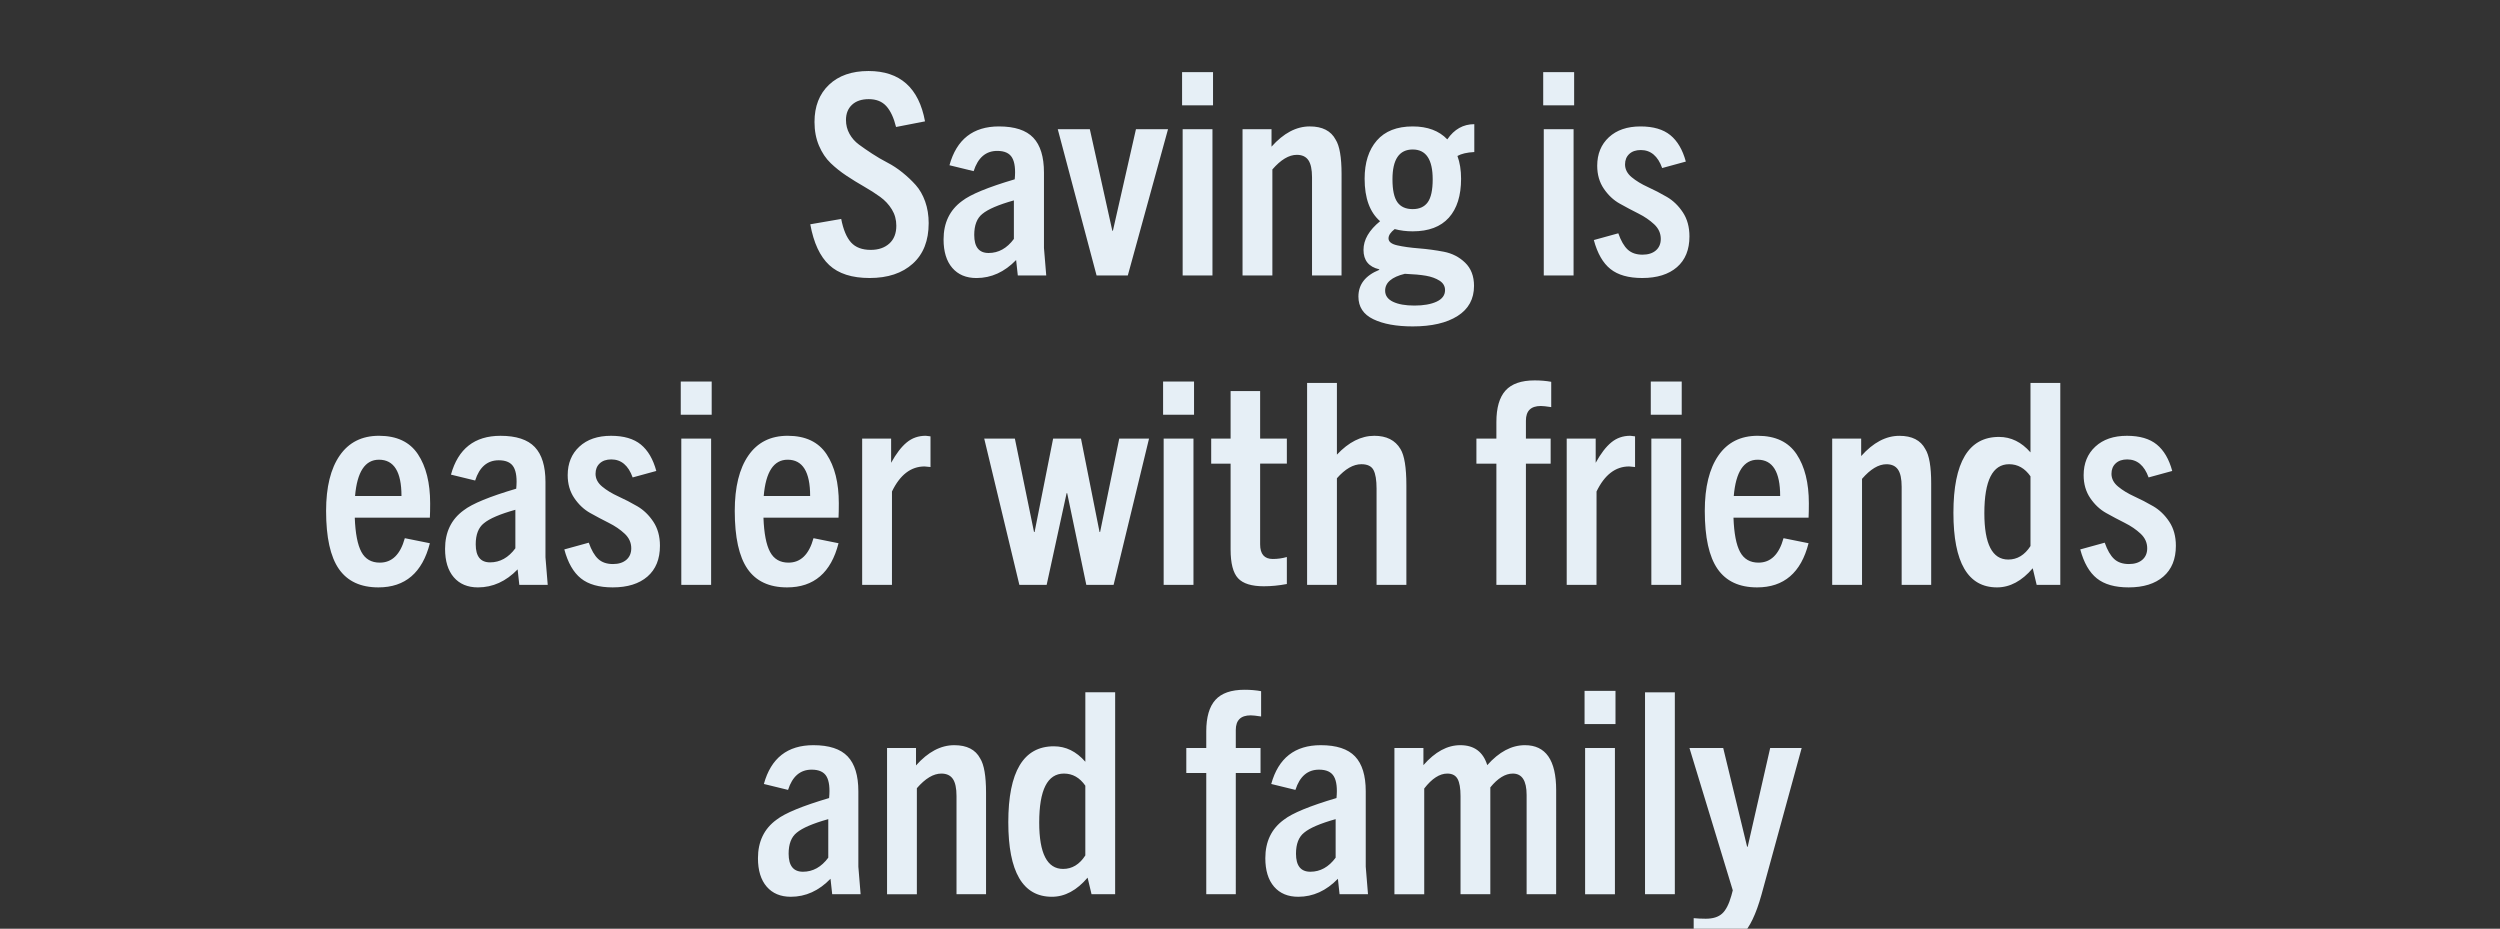
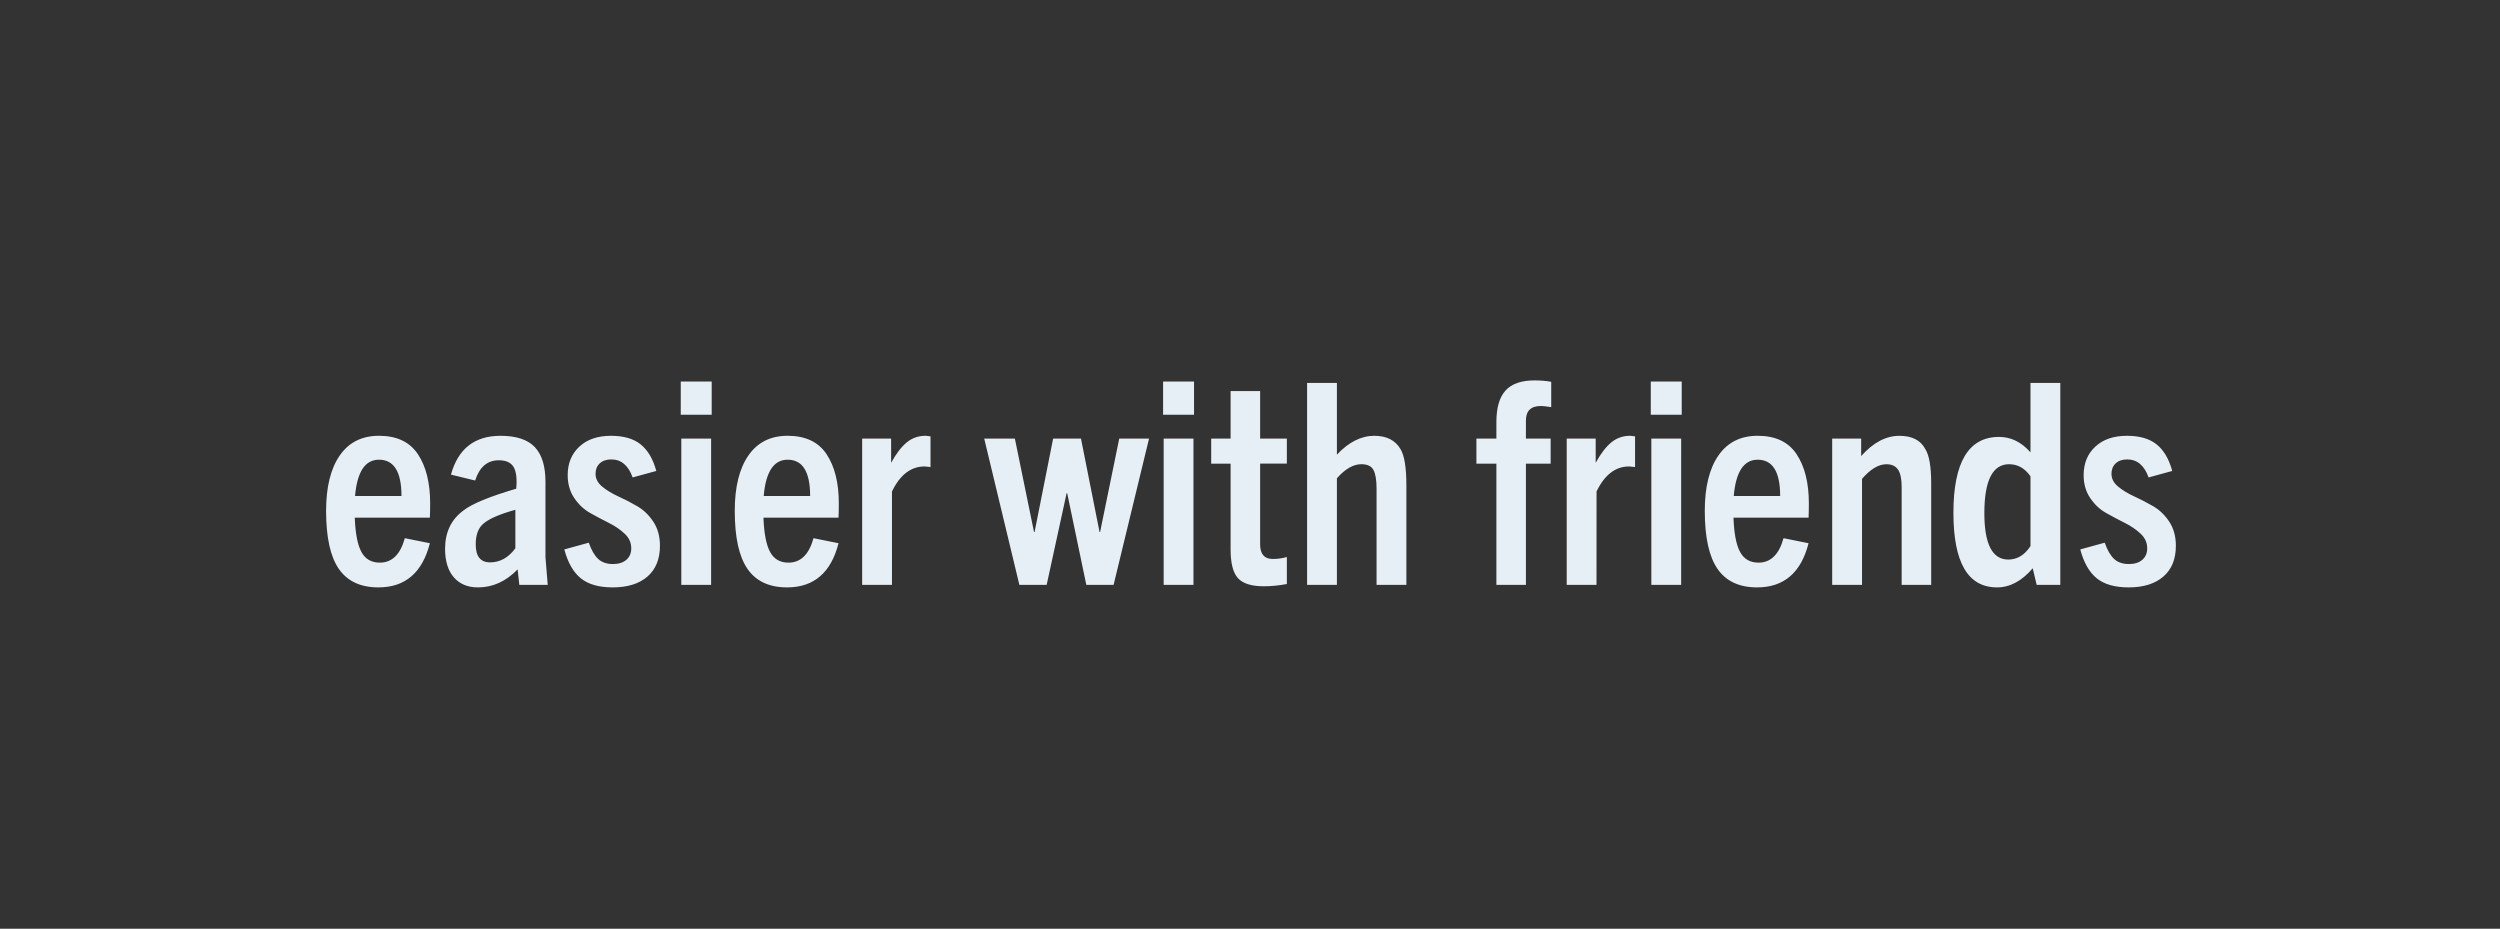
<svg xmlns="http://www.w3.org/2000/svg" width="131.901" height="49" viewBox="0 0 131.901 49">
  <rect x="0" y="0" width="131.901" height="49" fill="#333333" stroke="none" />
  <g fill="#e6eff6">
-     <path d="M48.804 6.403l-1.528.297q-.178-.727-.512-1.098-.334-.371-.927-.371-.564 0-.883.296-.32.297-.32.802 0 .4.186.734.186.334.497.564.312.23.698.482.385.253.8.468.416.215.802.527.386.311.698.66.311.349.497.868.185.52.185 1.143 0 1.38-.838 2.136-.839.757-2.278.757-1.395 0-2.13-.682-.734-.683-1.001-2.152l1.632-.282q.164.846.52 1.24.356.392 1.038.392.609 0 .98-.334.37-.333.37-.942 0-.475-.237-.86-.237-.386-.615-.66-.379-.275-.846-.542-.468-.267-.928-.572-.46-.304-.838-.667-.379-.364-.616-.92-.237-.557-.237-1.254 0-1.232.764-1.96.764-.726 2.085-.726 2.493 0 2.982 2.656zM55.2 14.535H53.7l-.089-.816q-.92.95-2.092.95-.816 0-1.276-.535-.46-.534-.46-1.499 0-1.32.979-2.033.668-.519 2.775-1.142.074-.772-.134-1.135-.207-.364-.786-.364-.905 0-1.247 1.068l-1.276-.311q.564-2.048 2.612-2.048 1.246 0 1.81.594.564.593.564 1.84v3.976zm-1.707-1.93v-2.032q-1.216.341-1.662.712-.43.341-.43 1.113 0 .95.757.95.786 0 1.335-.742zM59.503 14.535h-1.647l-2.048-7.717H57.5l1.187 5.357h.03l1.216-5.357h1.692zM64 5.557h-1.633v-1.75H64zm-.03 8.978h-1.573V6.818h1.573zM70.78 14.535h-1.557v-5.18q0-.622-.193-.904-.193-.282-.609-.282-.623 0-1.29.771v5.595h-1.574V6.818h1.529v.92q.95-1.068 2.018-1.068.994 0 1.365.698.312.49.312 1.81zM77.087 9.43q0 1.336-.645 2.055-.646.72-1.907.72-.505 0-.95-.119-.326.253-.326.49 0 .267.467.37.468.105 1.128.157.66.052 1.32.178.661.126 1.128.579.468.452.468 1.224 0 1.038-.868 1.588-.868.549-2.367.549-1.291 0-2.077-.379-.787-.378-.787-1.194 0-.965 1.098-1.41v-.03q-.83-.193-.83-1.024 0-.8.875-1.513-.816-.712-.816-2.24 0-1.277.645-2.019.645-.742 1.892-.742 1.172 0 1.825.683.55-.802 1.425-.802v1.47q-.579.03-.89.207.192.52.192 1.202zm-1.498.03q0-1.573-1.054-1.573-1.068 0-1.068 1.573 0 .846.26 1.21.259.363.808.363.534 0 .794-.364.26-.363.26-1.21zm.652 5.846q0-.311-.289-.497-.29-.185-.712-.26-.423-.074-1.12-.103-1.04.252-1.04.89 0 .386.416.586.416.2 1.128.2.727 0 1.172-.207.445-.208.445-.609zM83.052 5.557H81.42v-1.75h1.632zm-.03 8.978H81.45V6.818h1.573zM88.944 8.525l-1.247.341q-.341-.95-1.128-.95-.386 0-.608.208-.223.208-.223.55 0 .385.349.675.349.289.853.519.505.23 1.002.52.497.289.846.815.348.527.348 1.27 0 1.053-.66 1.624-.66.571-1.833.571-1.083 0-1.676-.475-.594-.474-.876-1.528l1.291-.356q.208.593.497.86.29.268.78.268.445 0 .704-.223.26-.223.26-.608 0-.446-.349-.772t-.838-.571q-.49-.245-.98-.52-.49-.274-.838-.786-.349-.512-.349-1.21 0-.934.616-1.506.616-.57 1.67-.57 1.009 0 1.572.46.564.46.817 1.394z" />
-   </g>
+     </g>
  <g fill="#e6eff6">
    <path d="M22.68 28.661q-.593 2.33-2.715 2.33-1.41 0-2.085-.972t-.675-3.064q0-1.885.72-2.923.72-1.04 2.07-1.04 1.41 0 2.055.973.645.972.645 2.59 0 .474-.015.756h-3.962q.045 1.246.35 1.81.303.564.971.564.965 0 1.32-1.29zm-2.685-4.407q-1.098 0-1.262 1.914h2.449q0-1.914-1.187-1.914zM28.898 30.857h-1.499l-.089-.816q-.92.95-2.092.95-.816 0-1.276-.534-.46-.534-.46-1.499 0-1.32.98-2.033.667-.52 2.774-1.142.074-.772-.134-1.136-.207-.363-.786-.363-.905 0-1.247 1.068l-1.276-.311q.564-2.048 2.612-2.048 1.246 0 1.81.593.564.594.564 1.84v3.977zm-1.707-1.929v-2.032q-1.216.34-1.662.712-.43.341-.43 1.113 0 .95.757.95.786 0 1.335-.743zM34.626 24.848l-1.247.341q-.341-.95-1.127-.95-.386 0-.609.208-.222.208-.222.55 0 .385.348.674.349.29.853.52.505.23 1.002.519.497.29.846.816.349.527.349 1.269 0 1.053-.66 1.625-.661.571-1.833.571-1.084 0-1.677-.475-.594-.475-.876-1.528l1.291-.356q.208.593.498.86.289.267.779.267.445 0 .704-.222.26-.223.26-.609 0-.445-.349-.771-.348-.327-.838-.571-.49-.245-.98-.52-.49-.274-.838-.786-.349-.512-.349-1.21 0-.935.616-1.506t1.67-.571q1.009 0 1.573.46.563.46.816 1.395zM37.549 21.88h-1.632v-1.751h1.632zm-.03 8.977h-1.573v-7.716h1.573zM44.241 28.661q-.593 2.33-2.715 2.33-1.41 0-2.085-.972t-.675-3.064q0-1.885.72-2.923.72-1.04 2.07-1.04 1.41 0 2.055.973.645.972.645 2.59 0 .474-.015.756H40.28q.045 1.246.35 1.81.303.564.971.564.965 0 1.32-1.29zm-2.685-4.407q-1.099 0-1.262 1.914h2.449q0-1.914-1.187-1.914zM47.06 30.857h-1.572v-7.716h1.528v1.276q.4-.727.824-1.075.423-.35 1.001-.35.045 0 .253.03v1.618q-.238-.03-.312-.03-1.083 0-1.721 1.321zM58.754 30.857h-1.44l-1.009-4.837h-.03l-1.053 4.837h-1.44l-1.854-7.716h1.617l1.01 4.927h.03l.978-4.927h1.47l.979 4.927h.03l1.009-4.927h1.572zM62.998 21.88h-1.633v-1.751h1.633zm-.03 8.977h-1.573v-7.716h1.573zM67.895 29.388v1.425q-.624.119-1.217.119-.965 0-1.358-.423-.393-.423-.393-1.521v-4.526h-1.024v-1.32h1.024v-2.509h1.558v2.508h1.41v1.32h-1.41v4.26q0 .771.668.771.385 0 .742-.104zM74.201 30.857h-1.573v-5.074q0-.683-.163-.987-.163-.304-.638-.304-.638 0-1.291.742v5.623h-1.573V20.203h1.573v3.784q.935-.994 1.973-.994.965 0 1.38.697.312.505.312 1.915zM80.508 30.857H78.95v-6.395h-1.054v-1.32h1.054v-.876q0-1.128.482-1.662t1.536-.534q.474 0 .875.074v1.335q-.386-.059-.549-.059-.786 0-.786.772v.95h1.305v1.32h-1.305zM84.232 30.857H82.66v-7.716h1.529v1.276q.4-.727.823-1.075.423-.35 1.002-.35.044 0 .252.03v1.618q-.237-.03-.312-.03-1.083 0-1.72 1.321zM88.728 21.88h-1.632v-1.751h1.632zm-.03 8.977h-1.572v-7.716h1.573zM95.42 28.661q-.593 2.33-2.715 2.33-1.41 0-2.085-.972t-.675-3.064q0-1.885.72-2.923.72-1.04 2.07-1.04 1.41 0 2.055.973.646.972.646 2.59 0 .474-.015.756h-3.962q.044 1.246.348 1.81.305.564.972.564.965 0 1.321-1.29zm-2.685-4.407q-1.098 0-1.261 1.914h2.448q0-1.914-1.187-1.914zM101.89 30.857h-1.558V25.68q0-.624-.193-.905-.192-.282-.608-.282-.623 0-1.29.771v5.594h-1.574v-7.716h1.529v.92q.95-1.068 2.018-1.068.994 0 1.365.697.311.49.311 1.81zM108.702 30.857h-1.247l-.208-.875q-.86 1.009-1.884 1.009-2.3 0-2.3-3.932 0-4.007 2.404-4.007.95 0 1.662.816v-3.665h1.573zm-1.573-2.047v-3.68q-.446-.638-1.128-.638-1.306 0-1.306 2.582 0 2.448 1.261 2.448.713 0 1.173-.712zM114.607 24.848l-1.246.341q-.341-.95-1.128-.95-.386 0-.608.208-.223.208-.223.55 0 .385.349.674.349.29.853.52.505.23 1.002.519.497.29.846.816.348.527.348 1.269 0 1.053-.66 1.625-.66.571-1.833.571-1.083 0-1.676-.475-.594-.475-.876-1.528l1.291-.356q.208.593.497.86.29.267.78.267.444 0 .704-.222.26-.223.26-.609 0-.445-.349-.771-.349-.327-.838-.571-.49-.245-.98-.52-.49-.274-.838-.786-.349-.512-.349-1.21 0-.935.616-1.506t1.67-.571q1.008 0 1.572.46.564.46.816 1.395z" />
  </g>
  <g fill="#e6eff6">
-     <path d="M45.406 47.18h-1.499l-.089-.816q-.92.95-2.092.95-.816 0-1.276-.534-.46-.535-.46-1.5 0-1.32.98-2.032.667-.52 2.774-1.143.074-.771-.133-1.135-.208-.363-.787-.363-.905 0-1.246 1.068l-1.276-.312q.563-2.047 2.611-2.047 1.247 0 1.81.593.564.594.564 1.84v3.977zM43.7 45.251v-2.033q-1.217.342-1.662.713-.43.34-.43 1.112 0 .95.756.95.787 0 1.336-.742zM52.024 47.18h-1.558v-5.178q0-.624-.193-.906-.193-.282-.608-.282-.623 0-1.291.772v5.594h-1.573v-7.716h1.528v.92q.95-1.068 2.019-1.068.994 0 1.365.697.311.49.311 1.81zM58.835 47.18H57.59l-.208-.875q-.86 1.009-1.884 1.009-2.3 0-2.3-3.932 0-4.007 2.404-4.007.95 0 1.661.816v-3.665h1.573zm-1.573-2.047v-3.68q-.445-.639-1.127-.639-1.306 0-1.306 2.582 0 2.449 1.261 2.449.712 0 1.172-.712zM65.201 47.18h-1.558v-6.395H62.59v-1.32h1.053v-.876q0-1.128.482-1.662.483-.535 1.536-.535.475 0 .876.075v1.335q-.386-.06-.55-.06-.786 0-.786.772v.95h1.306v1.32h-1.306zM72.176 47.18h-1.5l-.088-.816q-.92.95-2.092.95-.817 0-1.277-.534-.46-.535-.46-1.5 0-1.32.98-2.032.667-.52 2.775-1.143.074-.771-.134-1.135-.208-.363-.786-.363-.906 0-1.247 1.068l-1.276-.312q.564-2.047 2.612-2.047 1.246 0 1.81.593.564.594.564 1.84v3.977zm-1.707-1.929v-2.033q-1.217.342-1.662.713-.43.34-.43 1.112 0 .95.757.95.786 0 1.335-.742zM82.103 47.18h-1.558v-5.238q0-1.128-.727-1.128-.594 0-1.188.728v5.638h-1.572v-5.178q0-.624-.156-.906-.156-.282-.542-.282-.608 0-1.217.787v5.58H73.57v-7.717H75.1v.905q.92-1.053 1.944-1.053 1.098 0 1.424 1.053.935-1.053 1.989-1.053 1.647 0 1.647 2.374zM85.234 38.203h-1.632v-1.751h1.632zm-.03 8.977h-1.573v-7.716h1.573zM88.365 47.18h-1.573V36.526h1.573zM92.935 47.21q-.43 1.543-1.009 2.1-.579.556-1.691.556-.535 0-.876-.06v-1.364q.282.03.638.03.564 0 .86-.268.298-.267.49-.95l.075-.281-2.286-7.509h1.781l1.261 5.209h.03l1.187-5.209h1.662z" />
-   </g>
+     </g>
</svg>